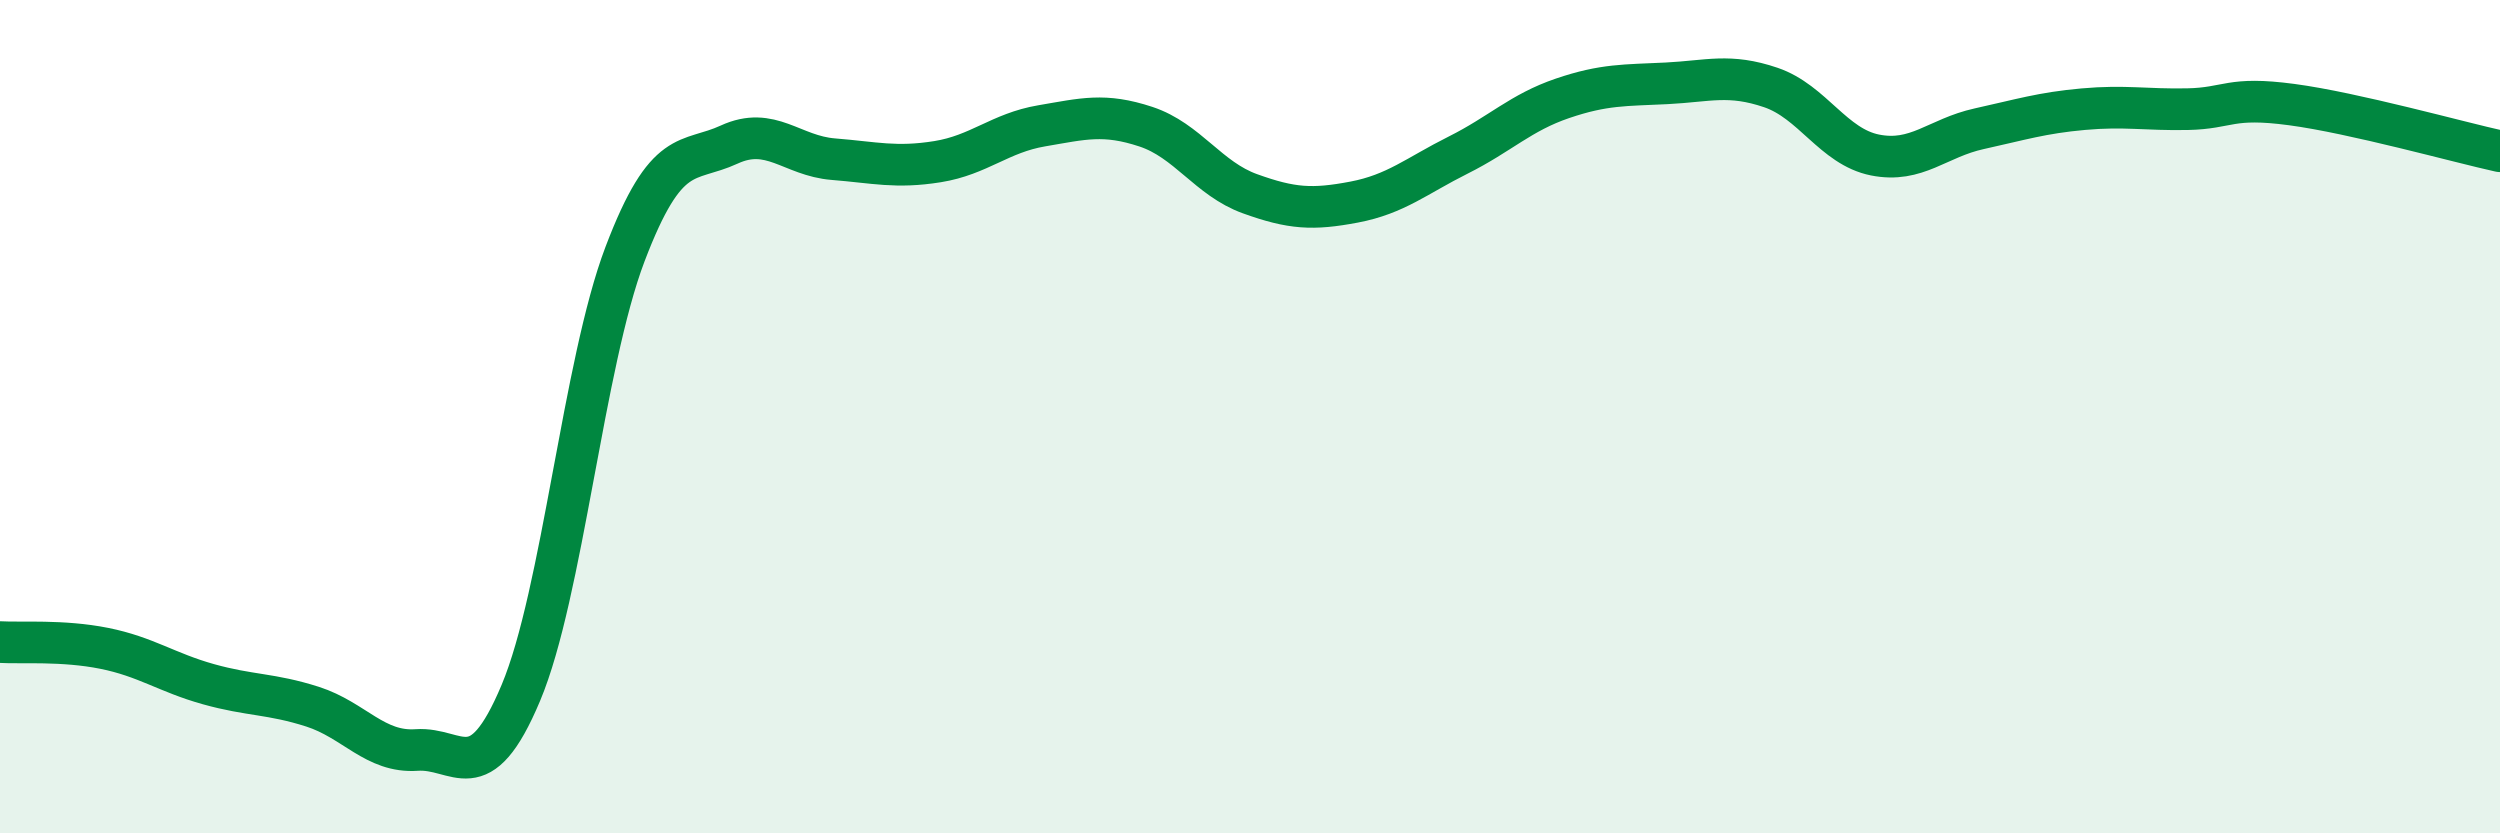
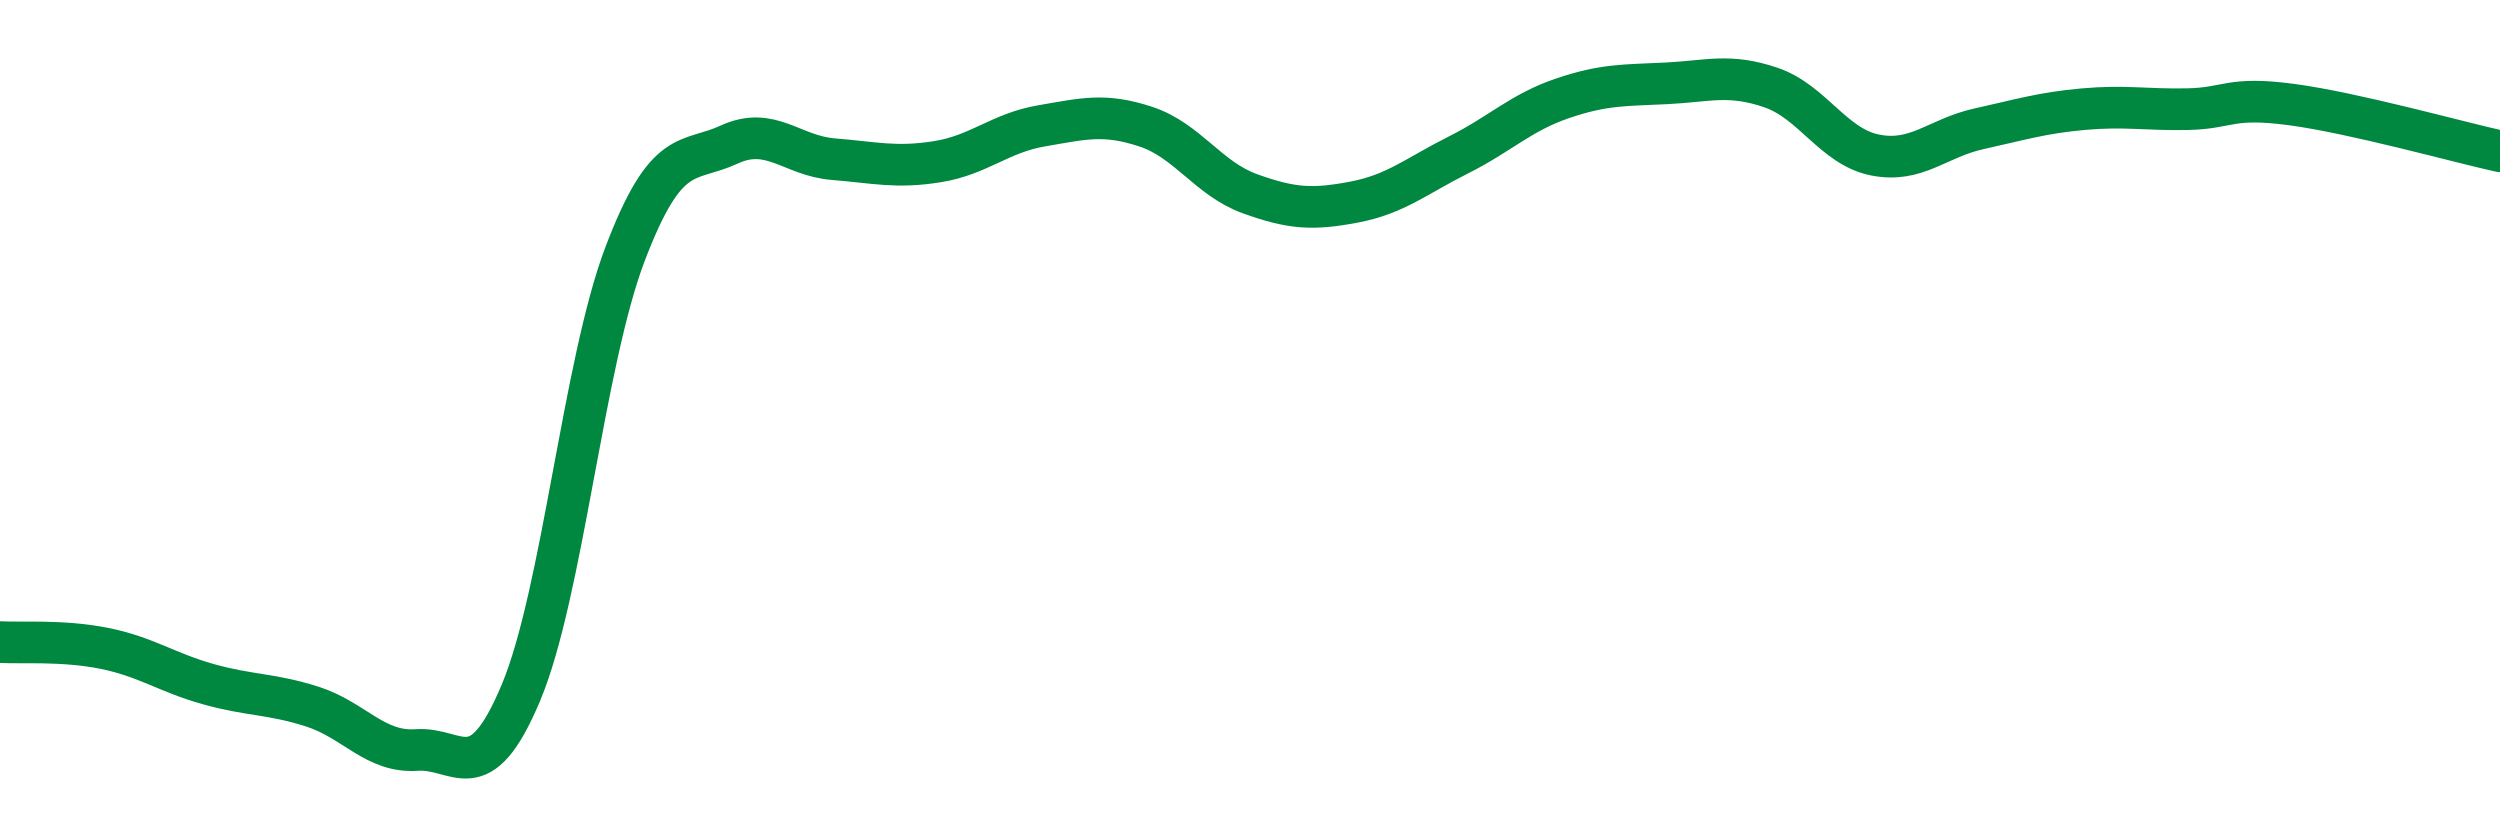
<svg xmlns="http://www.w3.org/2000/svg" width="60" height="20" viewBox="0 0 60 20">
-   <path d="M 0,15.41 C 0.5,15.44 1.5,15.36 2.5,15.56 C 3.5,15.76 4,16.14 5,16.42 C 6,16.7 6.5,16.64 7.5,16.96 C 8.5,17.28 9,18.07 10,18 C 11,17.93 11.5,19.01 12.5,16.63 C 13.5,14.25 14,8.73 15,6.1 C 16,3.47 16.5,3.93 17.5,3.47 C 18.5,3.01 19,3.74 20,3.82 C 21,3.9 21.5,4.04 22.5,3.88 C 23.5,3.72 24,3.19 25,3.02 C 26,2.85 26.5,2.71 27.5,3.04 C 28.5,3.37 29,4.29 30,4.65 C 31,5.01 31.5,5.04 32.5,4.85 C 33.5,4.66 34,4.22 35,3.72 C 36,3.22 36.5,2.7 37.5,2.36 C 38.5,2.02 39,2.05 40,2 C 41,1.95 41.5,1.76 42.5,2.1 C 43.5,2.44 44,3.52 45,3.72 C 46,3.92 46.5,3.31 47.5,3.09 C 48.5,2.87 49,2.71 50,2.62 C 51,2.53 51.5,2.64 52.5,2.62 C 53.5,2.6 53.5,2.31 55,2.51 C 56.5,2.71 59,3.41 60,3.63L60 20L0 20Z" fill="#008740" opacity="0.1" stroke-linecap="round" stroke-linejoin="round" />
  <path d="M 0,15.41 C 0.5,15.44 1.5,15.36 2.5,15.56 C 3.5,15.76 4,16.14 5,16.42 C 6,16.7 6.5,16.64 7.5,16.96 C 8.5,17.28 9,18.07 10,18 C 11,17.93 11.5,19.01 12.5,16.63 C 13.5,14.25 14,8.73 15,6.1 C 16,3.47 16.5,3.93 17.5,3.47 C 18.5,3.01 19,3.74 20,3.82 C 21,3.9 21.5,4.04 22.5,3.88 C 23.5,3.72 24,3.19 25,3.02 C 26,2.85 26.5,2.71 27.5,3.04 C 28.5,3.37 29,4.29 30,4.65 C 31,5.01 31.5,5.04 32.5,4.85 C 33.5,4.66 34,4.22 35,3.72 C 36,3.22 36.5,2.7 37.5,2.36 C 38.5,2.02 39,2.05 40,2 C 41,1.95 41.5,1.76 42.5,2.1 C 43.5,2.44 44,3.52 45,3.72 C 46,3.92 46.5,3.31 47.5,3.09 C 48.5,2.87 49,2.71 50,2.62 C 51,2.53 51.5,2.64 52.5,2.62 C 53.5,2.6 53.5,2.31 55,2.51 C 56.5,2.71 59,3.41 60,3.63" stroke="#008740" stroke-width="1" fill="none" stroke-linecap="round" stroke-linejoin="round" />
</svg>